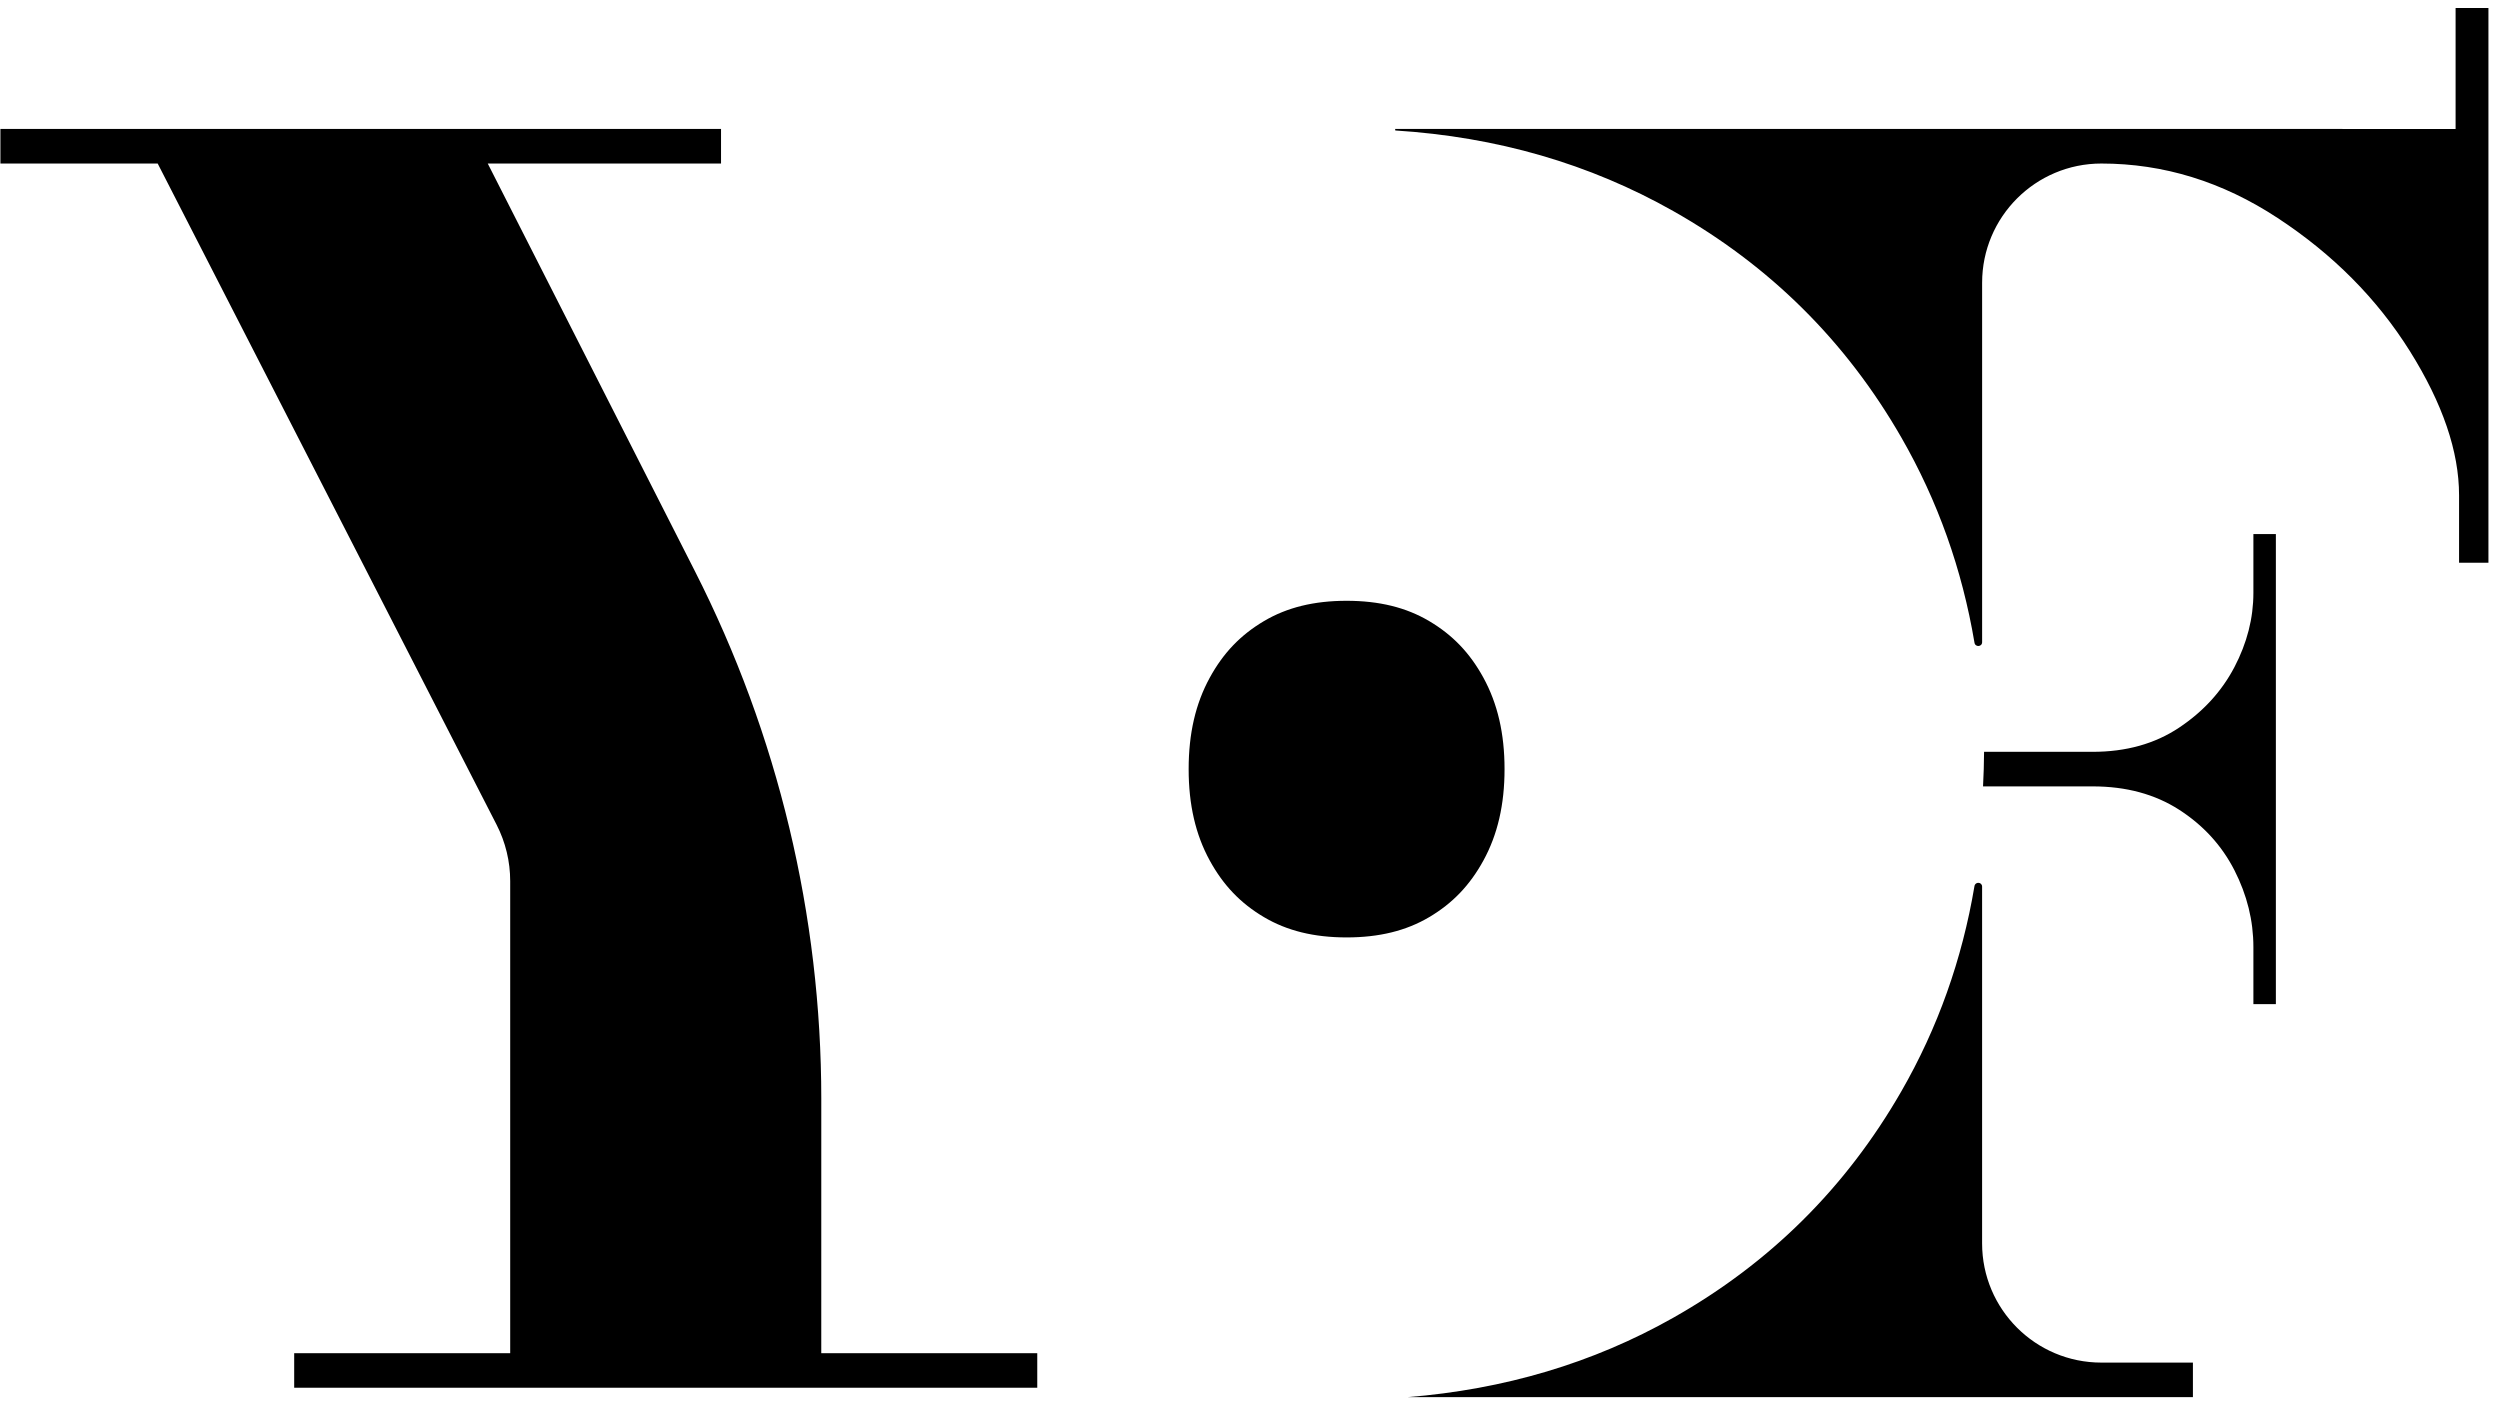
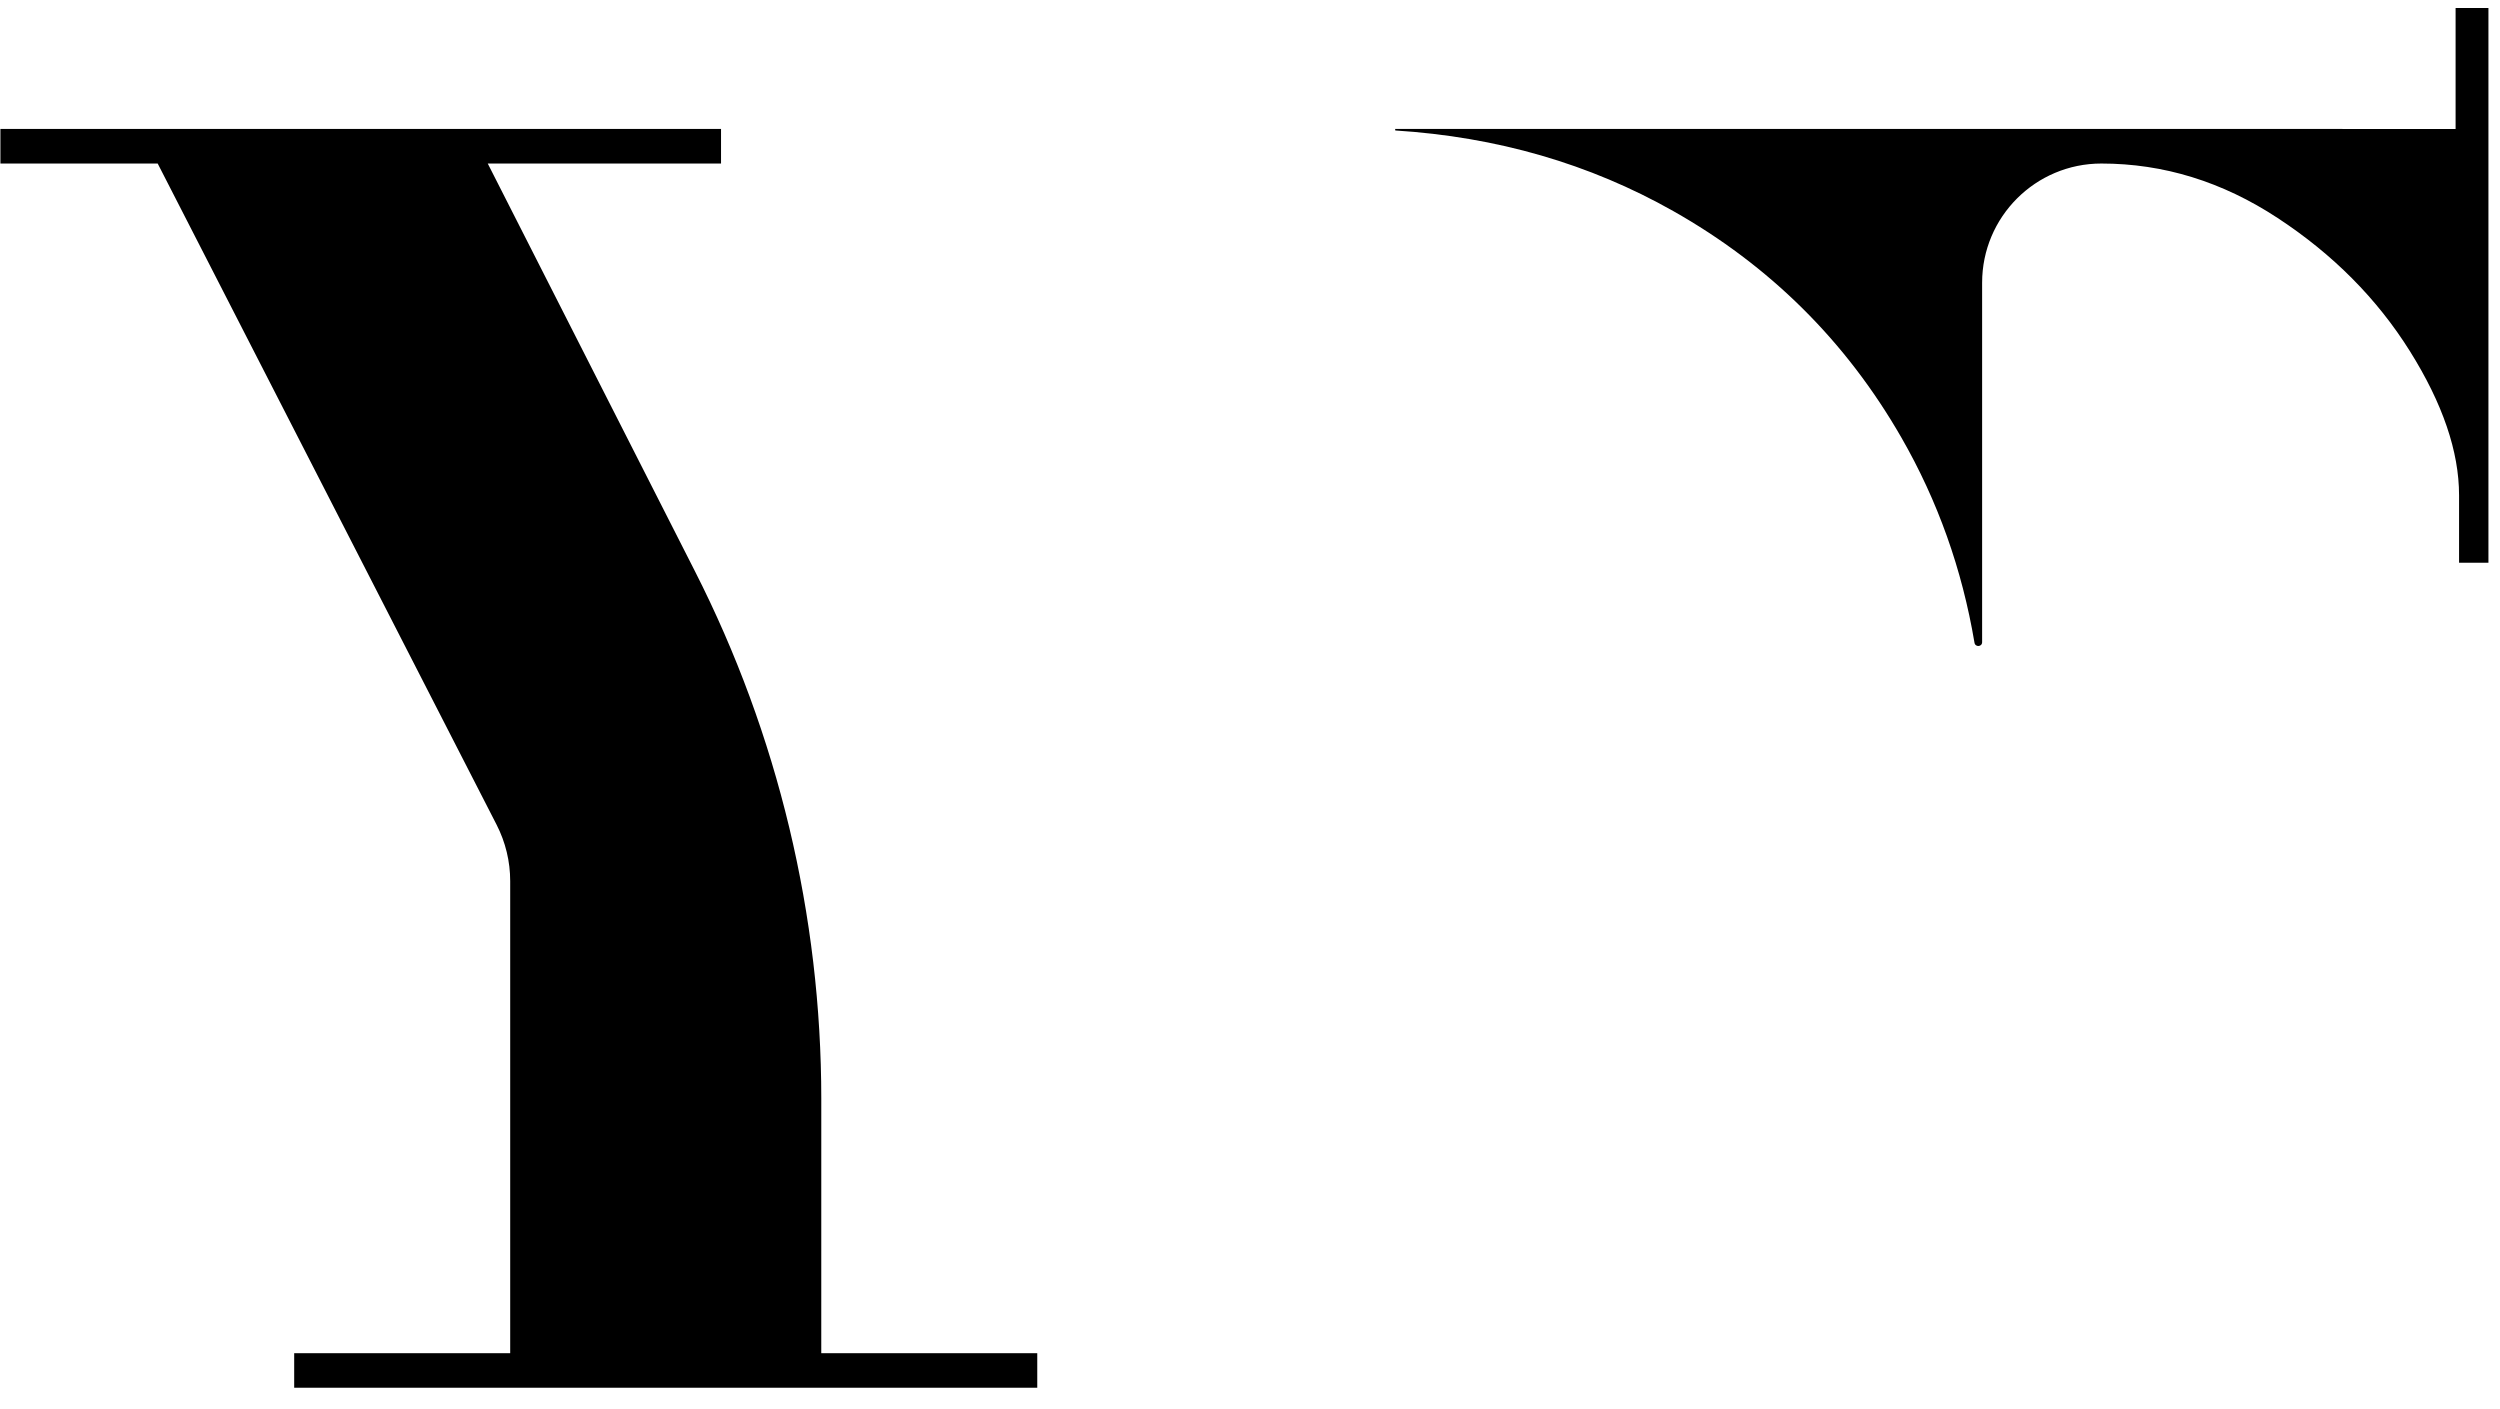
<svg xmlns="http://www.w3.org/2000/svg" width="126" height="71" viewBox="0 0 126 71" fill="none">
-   <path d="M67.868 30.28C69.509 30.28 70.871 30.615 72.035 31.305C73.213 32.003 74.081 32.909 74.762 34.152C75.48 35.463 75.829 36.971 75.829 38.763C75.829 40.555 75.48 42.063 74.764 43.37C74.081 44.617 73.213 45.524 72.035 46.222C70.872 46.911 69.509 47.246 67.868 47.246C66.227 47.246 64.864 46.911 63.701 46.222C62.521 45.523 61.655 44.618 60.971 43.37C60.256 42.064 59.908 40.557 59.908 38.763C59.908 36.969 60.256 35.463 60.974 34.152C61.655 32.909 62.521 32.004 63.702 31.304C64.865 30.615 66.227 30.28 67.868 30.28ZM99.898 44.687C99.898 44.447 99.553 44.423 99.513 44.66C98.891 48.356 97.666 51.806 95.826 55.006C93.038 59.855 89.207 63.659 84.329 66.416C80.284 68.703 75.814 70.026 70.931 70.417H110.523V68.675H105.908C102.589 68.675 99.898 65.985 99.898 62.666V44.687ZM113.571 29.88C113.571 31.157 113.252 32.406 112.614 33.625C111.974 34.844 111.046 35.861 109.827 36.673C108.607 37.487 107.155 37.892 105.472 37.892H99.997C99.993 38.473 99.976 39.054 99.945 39.634H105.472C107.155 39.634 108.607 40.026 109.827 40.81C111.046 41.594 111.974 42.61 112.614 43.858C113.252 45.108 113.571 46.399 113.571 47.734V50.608H114.704V26.918H113.571V29.88Z" fill="black" />
  <path d="M123.762 0.404V6.5L70.315 6.499L70.323 6.576C75.447 6.9 80.115 8.254 84.329 10.636C89.207 13.394 93.039 17.198 95.826 22.046C97.666 25.247 98.892 28.698 99.514 32.393C99.554 32.63 99.899 32.606 99.899 32.365V14.251C99.899 10.932 102.589 8.242 105.908 8.242C109.043 8.242 112.005 9.156 114.792 10.986C117.579 12.814 119.799 15.05 121.455 17.692C123.11 20.334 123.937 22.759 123.937 24.964V28.361H125.417V0.404L123.762 0.404ZM35.026 28.792L24.582 8.241H36.34V6.499H0.021V8.241H7.947L25.029 41.567C25.479 42.446 25.714 43.42 25.714 44.408V68.201H14.827V69.943H52.278V68.201H41.392L41.393 55.382C41.393 46.141 39.212 37.031 35.026 28.792Z" fill="black" />
</svg>